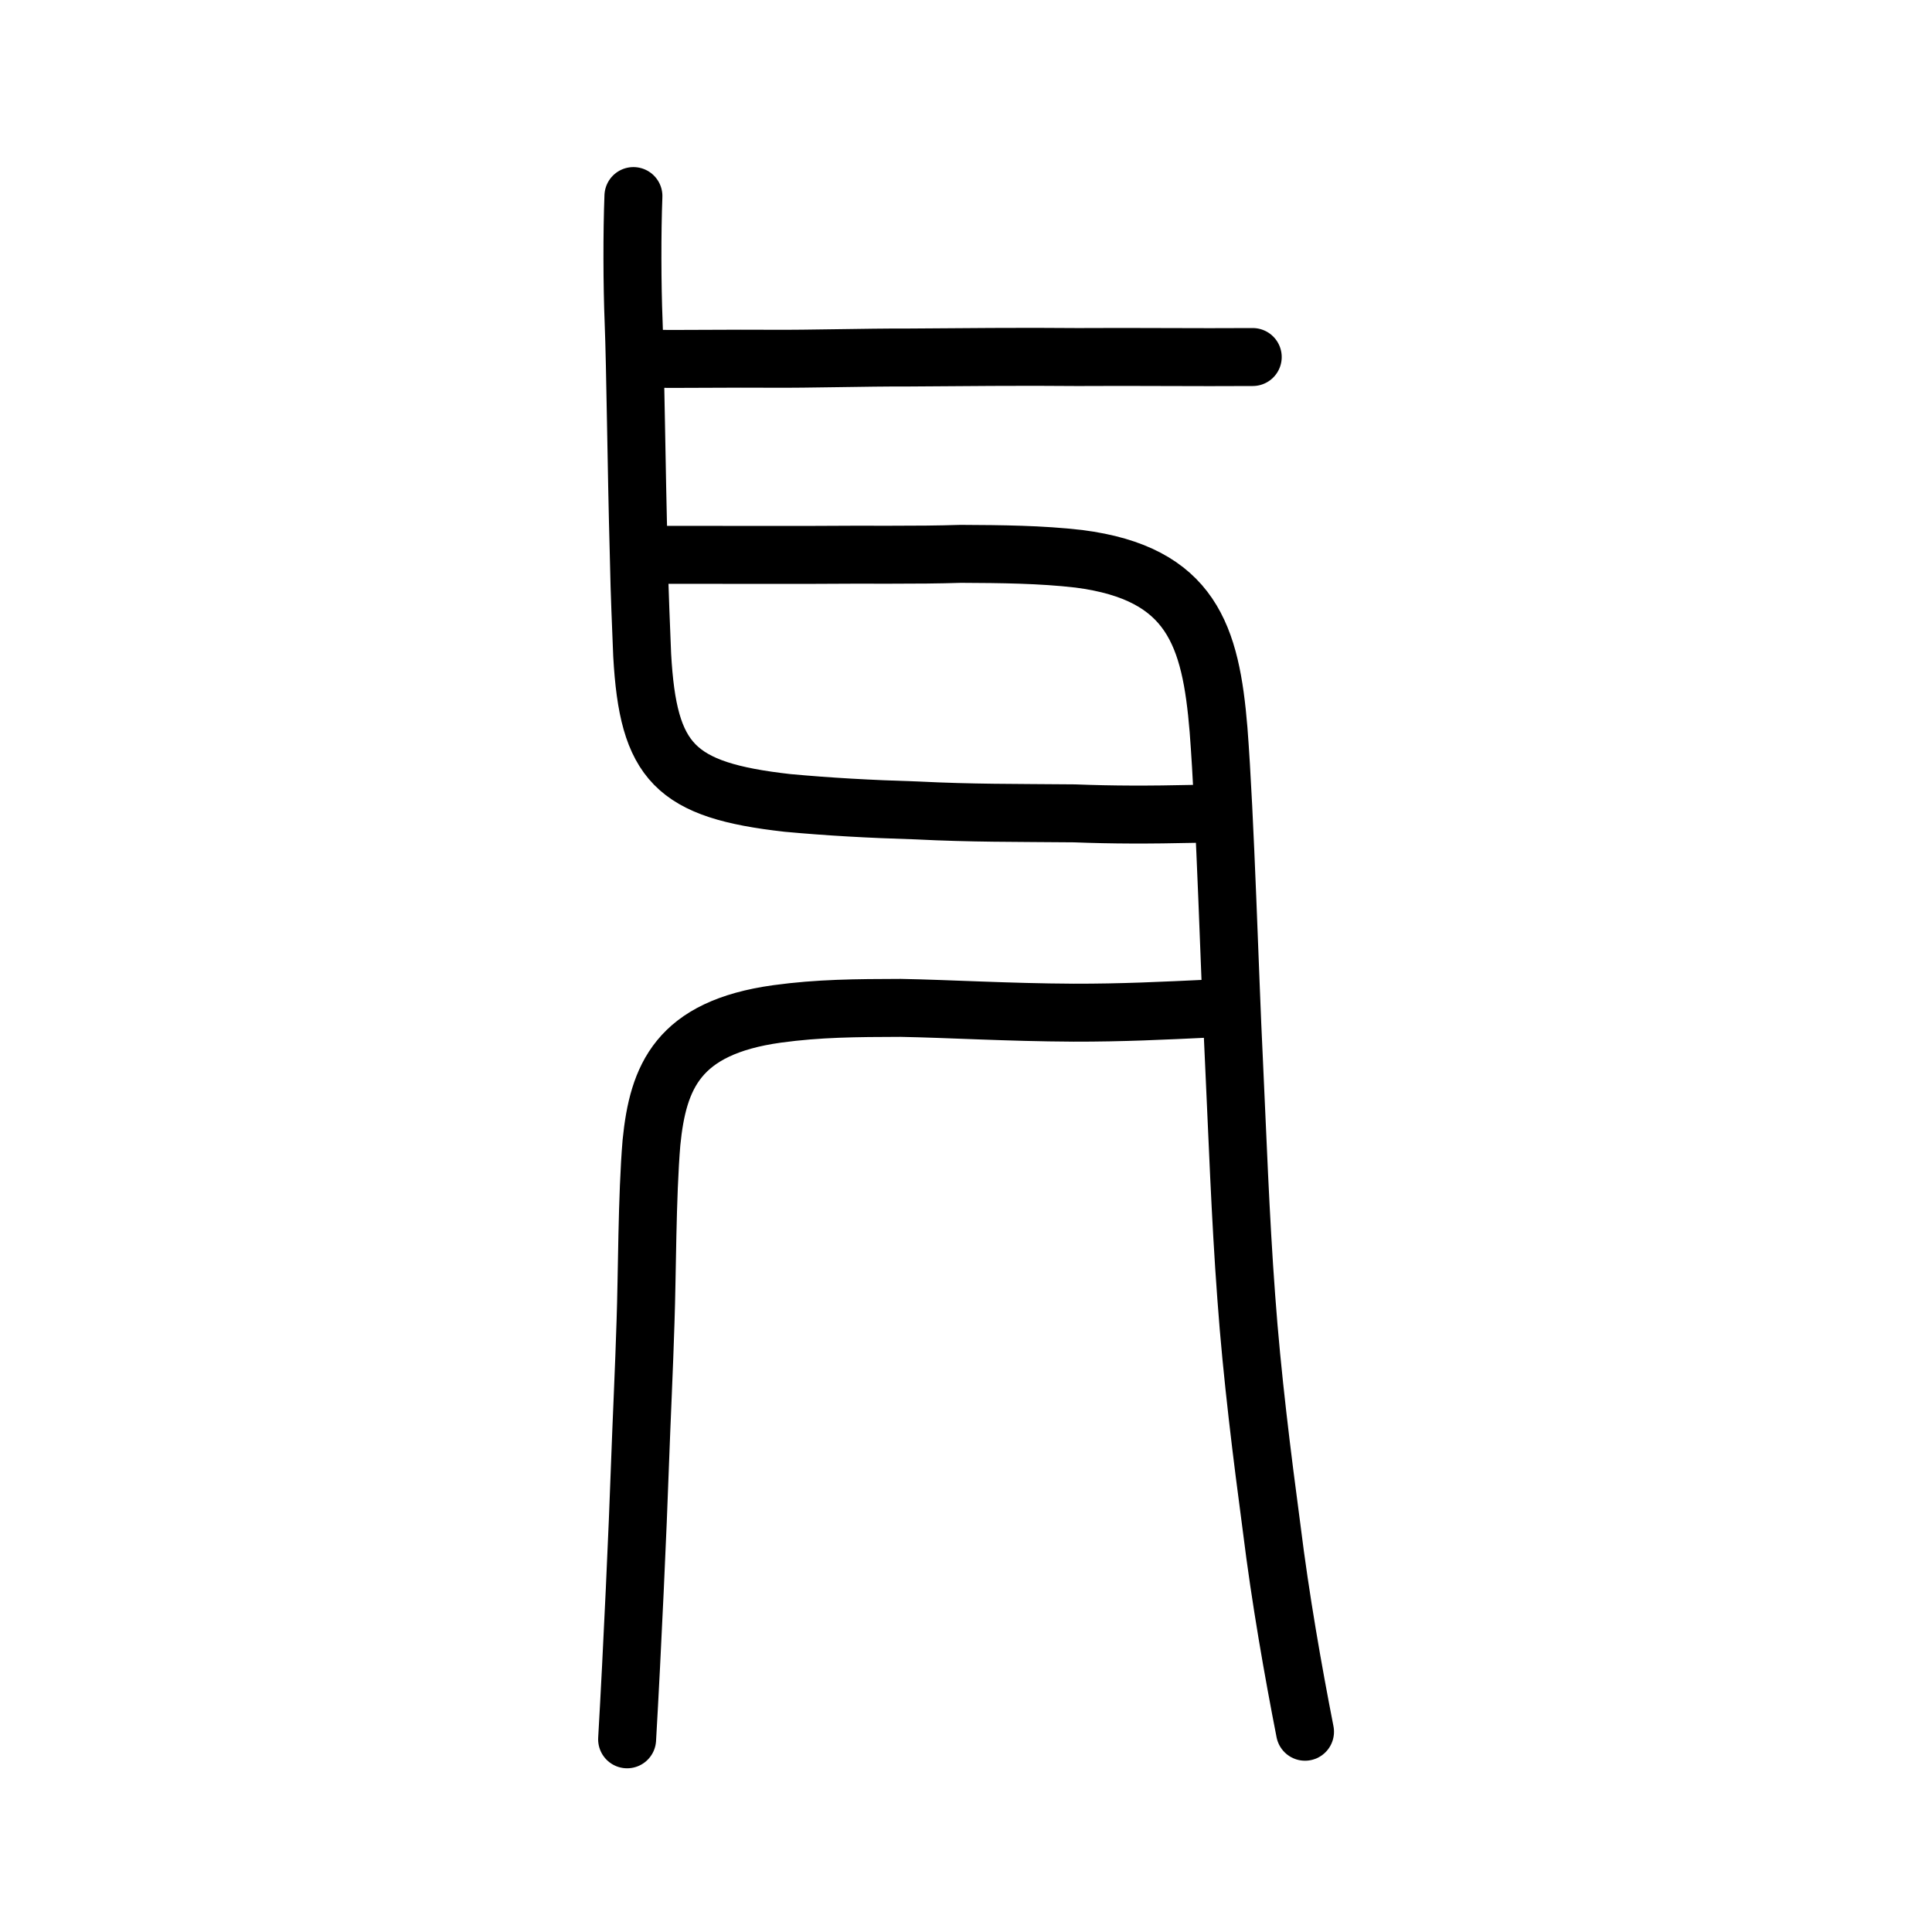
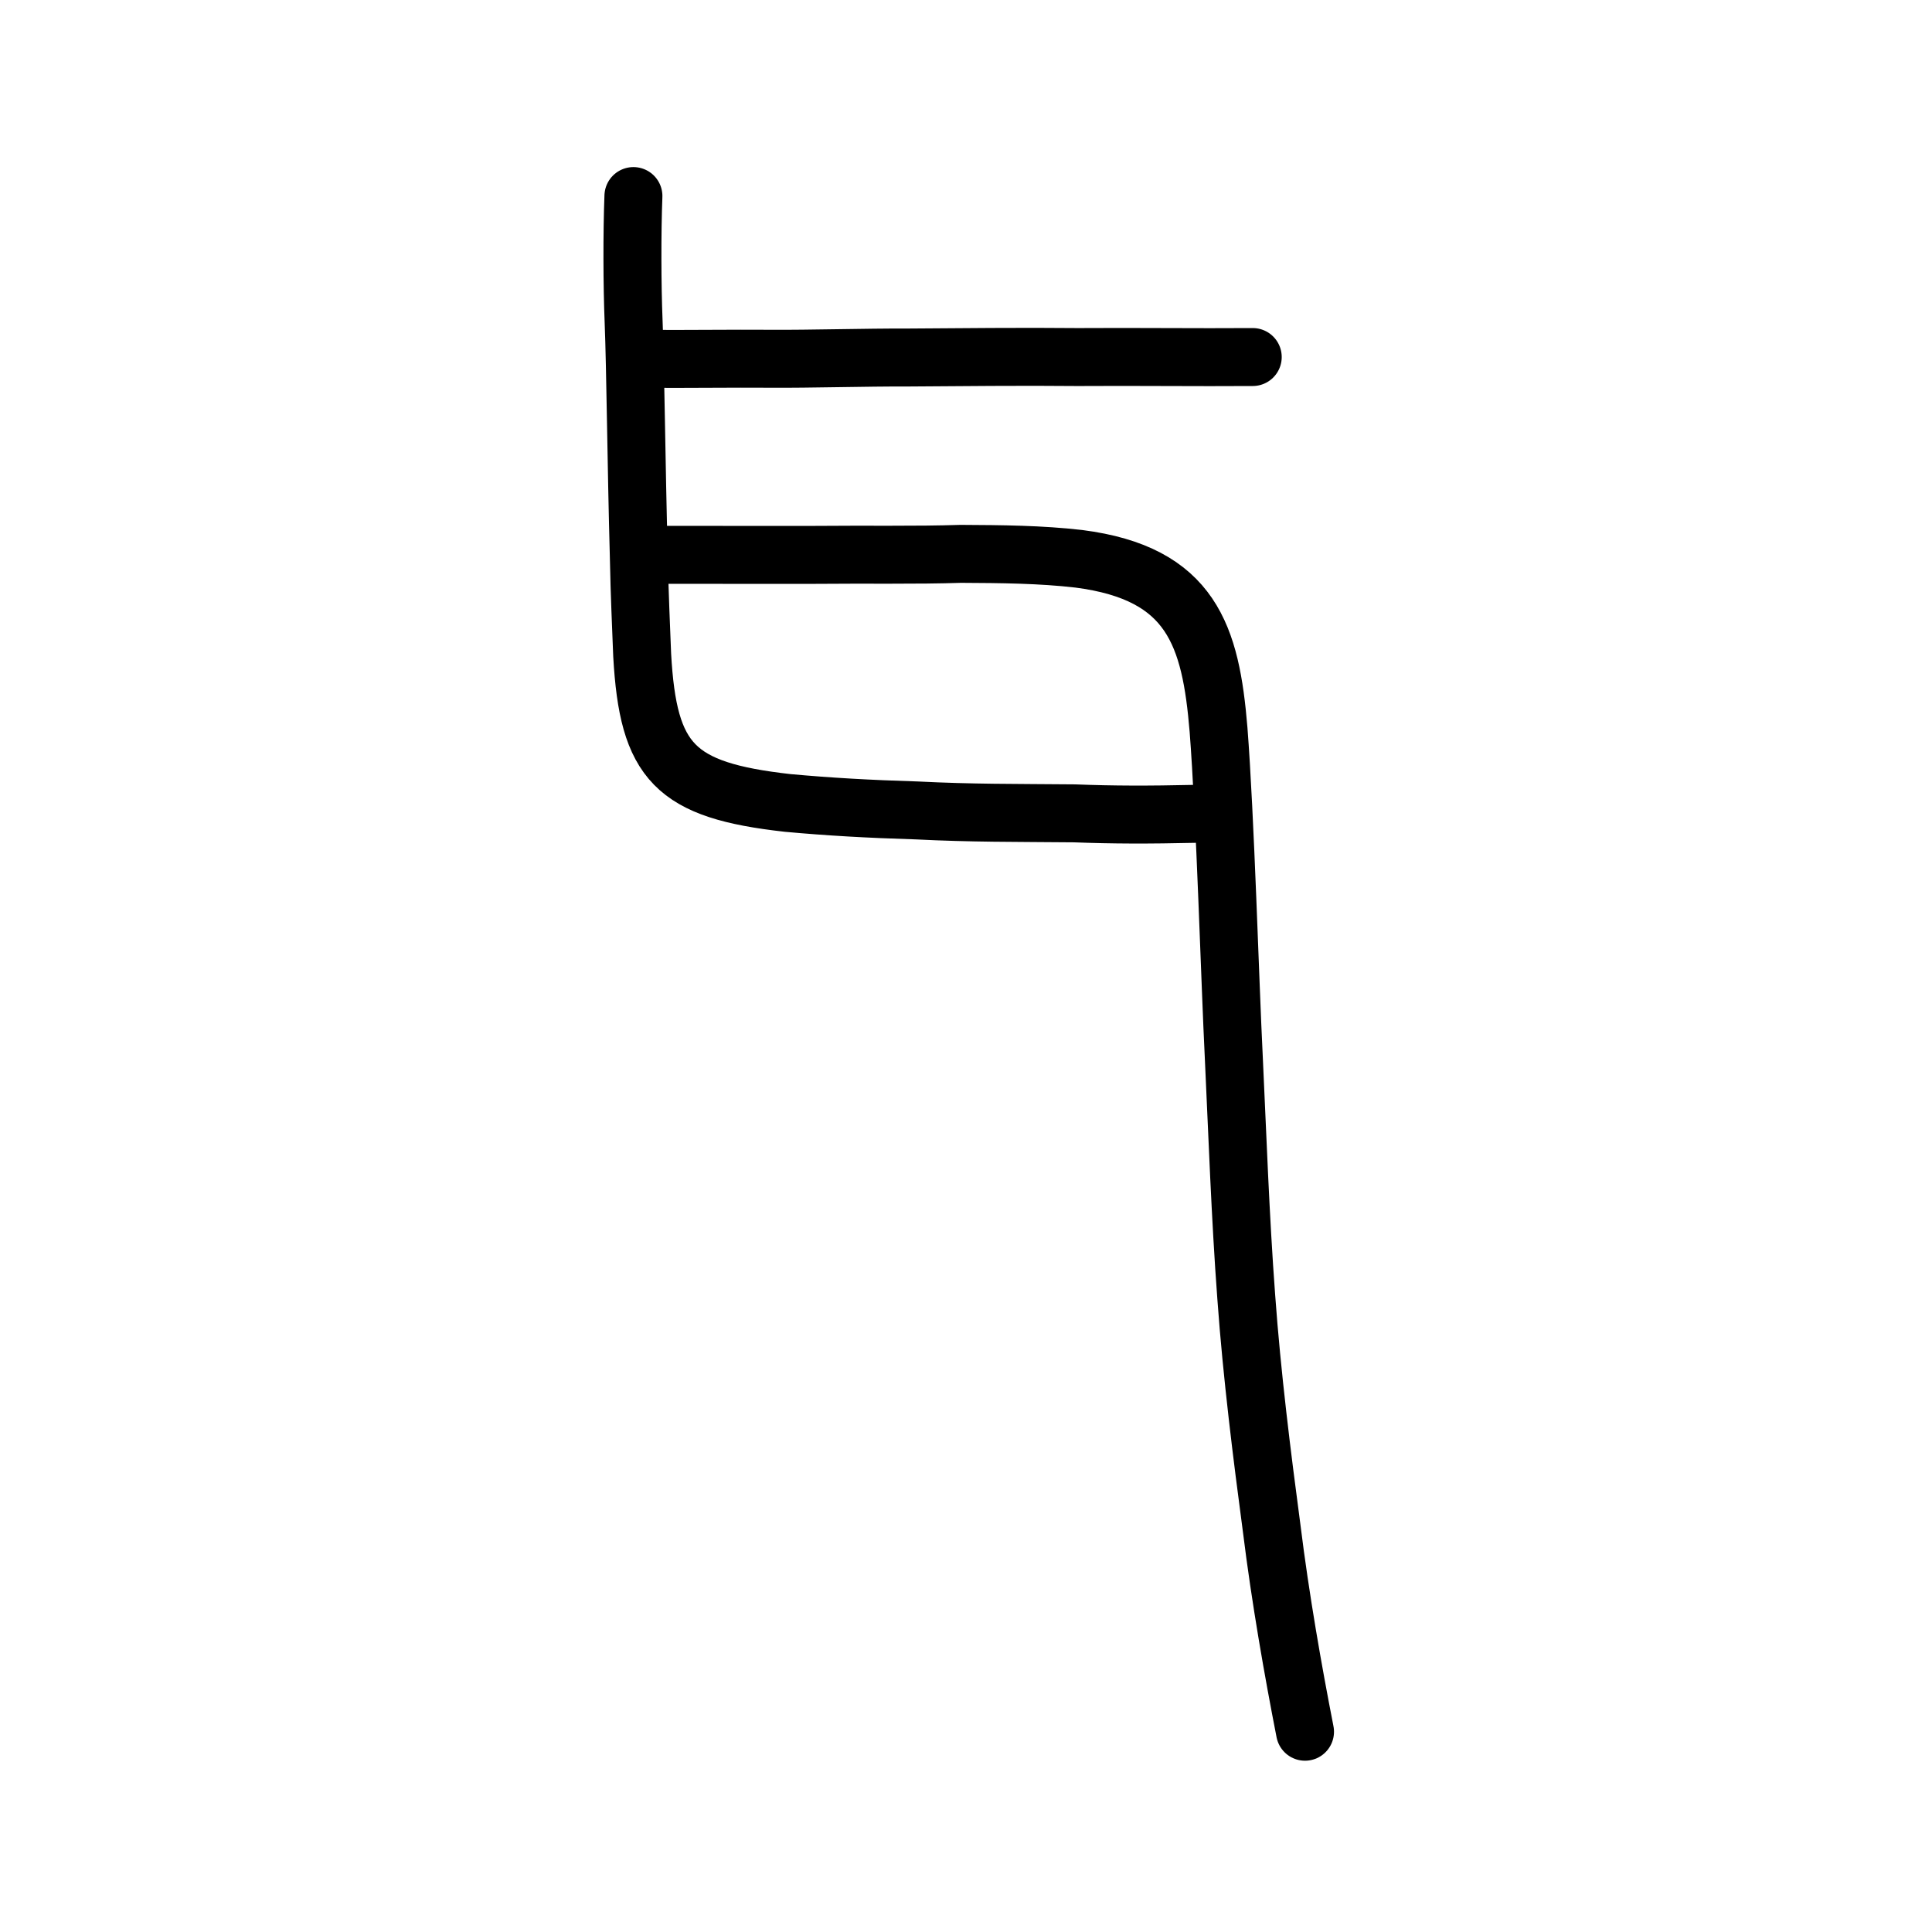
<svg xmlns="http://www.w3.org/2000/svg" xmlns:ns1="http://www.inkscape.org/namespaces/inkscape" xmlns:ns2="http://sodipodi.sourceforge.net/DTD/sodipodi-0.dtd" width="200px" height="200px" viewBox="0 0 200 200" version="1.1" id="SVGRoot" ns1:version="0.92.3 (2405546, 2018-03-11)" ns2:docname="7259ss.svg">
  <ns2:namedview id="base" pagecolor="#ffffff" bordercolor="#666666" borderopacity="1.0" ns1:pageopacity="0.0" ns1:pageshadow="2" ns1:zoom="1.7818182" ns1:cx="122.64111" ns1:cy="101.24551" ns1:document-units="px" ns1:current-layer="layer1" showgrid="true" ns1:window-width="1194" ns1:window-height="831" ns1:window-x="467" ns1:window-y="111" ns1:window-maximized="0" showguides="false" ns1:snap-global="false" ns1:measure-start="0,0" ns1:measure-end="0,0">
    <ns1:grid type="xygrid" id="grid6085" />
  </ns2:namedview>
  <defs id="defs5523" />
  <g id="layer1" ns1:groupmode="layer" ns1:label="レイヤー 1">
-     <path style="opacity:1;vector-effect:none;fill:none;fill-opacity:1;stroke:#000000;stroke-width:6;stroke-linecap:round;stroke-linejoin:round;stroke-miterlimit:4;stroke-dasharray:none;stroke-dashoffset:0;stroke-opacity:1" d="m 125.341,104.399 c -5.015,0.237 -9.162,0.442 -14.188,0.433 -6.933,-0.036 -12.791,-0.402 -17.915,-0.497 -4.635,0.013 -8.472,0.034 -12.791,0.624 -10.273,1.424 -12.328,6.511 -13.007,13.313 -0.471,5.619 -0.443,13.703 -0.615,18.562 -0.145,4.774 -0.395,9.788 -0.596,15.336 -0.179,5.346 -0.769,18.54 -1.31,27.883" id="path6164" ns1:connector-curvature="0" ns2:nodetypes="cccccccc" />
    <path style="opacity:1;vector-effect:none;fill:none;fill-opacity:1;stroke:#000000;stroke-width:6;stroke-linecap:round;stroke-linejoin:round;stroke-miterlimit:4;stroke-dasharray:none;stroke-dashoffset:0;stroke-opacity:1" d="m 129.683,36.96 c -5.743,0.043 -12.279,-0.04 -18.108,0.002 -5.839,-0.059 -12.163,0.013 -17.446,0.047 -4.69,-0.015 -10.245,0.159 -14.305,0.129 -4.194,-0.029 -8.311,0.038 -12.929,0.011" id="path848" ns1:connector-curvature="0" ns2:nodetypes="ccccc" />
    <path style="opacity:1;vector-effect:none;fill:none;fill-opacity:1;stroke:#000000;stroke-width:6;stroke-linecap:round;stroke-linejoin:round;stroke-miterlimit:4;stroke-dasharray:none;stroke-dashoffset:0;stroke-opacity:1" d="m 65.572,20.297 c -0.148,3.765 -0.132,9.254 0.019,12.967 0.196,4.954 0.279,14.889 0.536,24.193 0.1,4.838 0.226,6.88 0.351,10.36 0.621,11.107 3.356,13.991 15.062,15.304 4.271,0.39 8.389,0.625 13.349,0.774 5.803,0.29 9.986,0.246 16.341,0.303 4.035,0.155 7.593,0.16 12.599,0.049" id="path825" ns1:connector-curvature="0" ns2:nodetypes="cccccccc" />
    <path style="opacity:1;vector-effect:none;fill:none;fill-opacity:1;stroke:#000000;stroke-width:6;stroke-linecap:round;stroke-linejoin:round;stroke-miterlimit:4;stroke-dasharray:none;stroke-dashoffset:0;stroke-opacity:1" d="m 67.697,57.438 c 5.334,-0.014 11.461,0.019 16.047,0.005 6.325,-0.058 11.042,0.046 15.713,-0.108 4.23,0.021 8.274,0.055 12.229,0.512 11.693,1.505 13.655,7.999 14.457,17.69 0.702,9.07 1.188,26.119 1.581,33.964 0.364,7.707 0.669,16.482 1.288,24.757 0.588,8.176 1.647,16.549 2.629,23.93 0.903,7.317 2.229,14.828 3.454,21.081" id="path6164-5" ns1:connector-curvature="0" ns2:nodetypes="ccccccccc" />
  </g>
</svg>